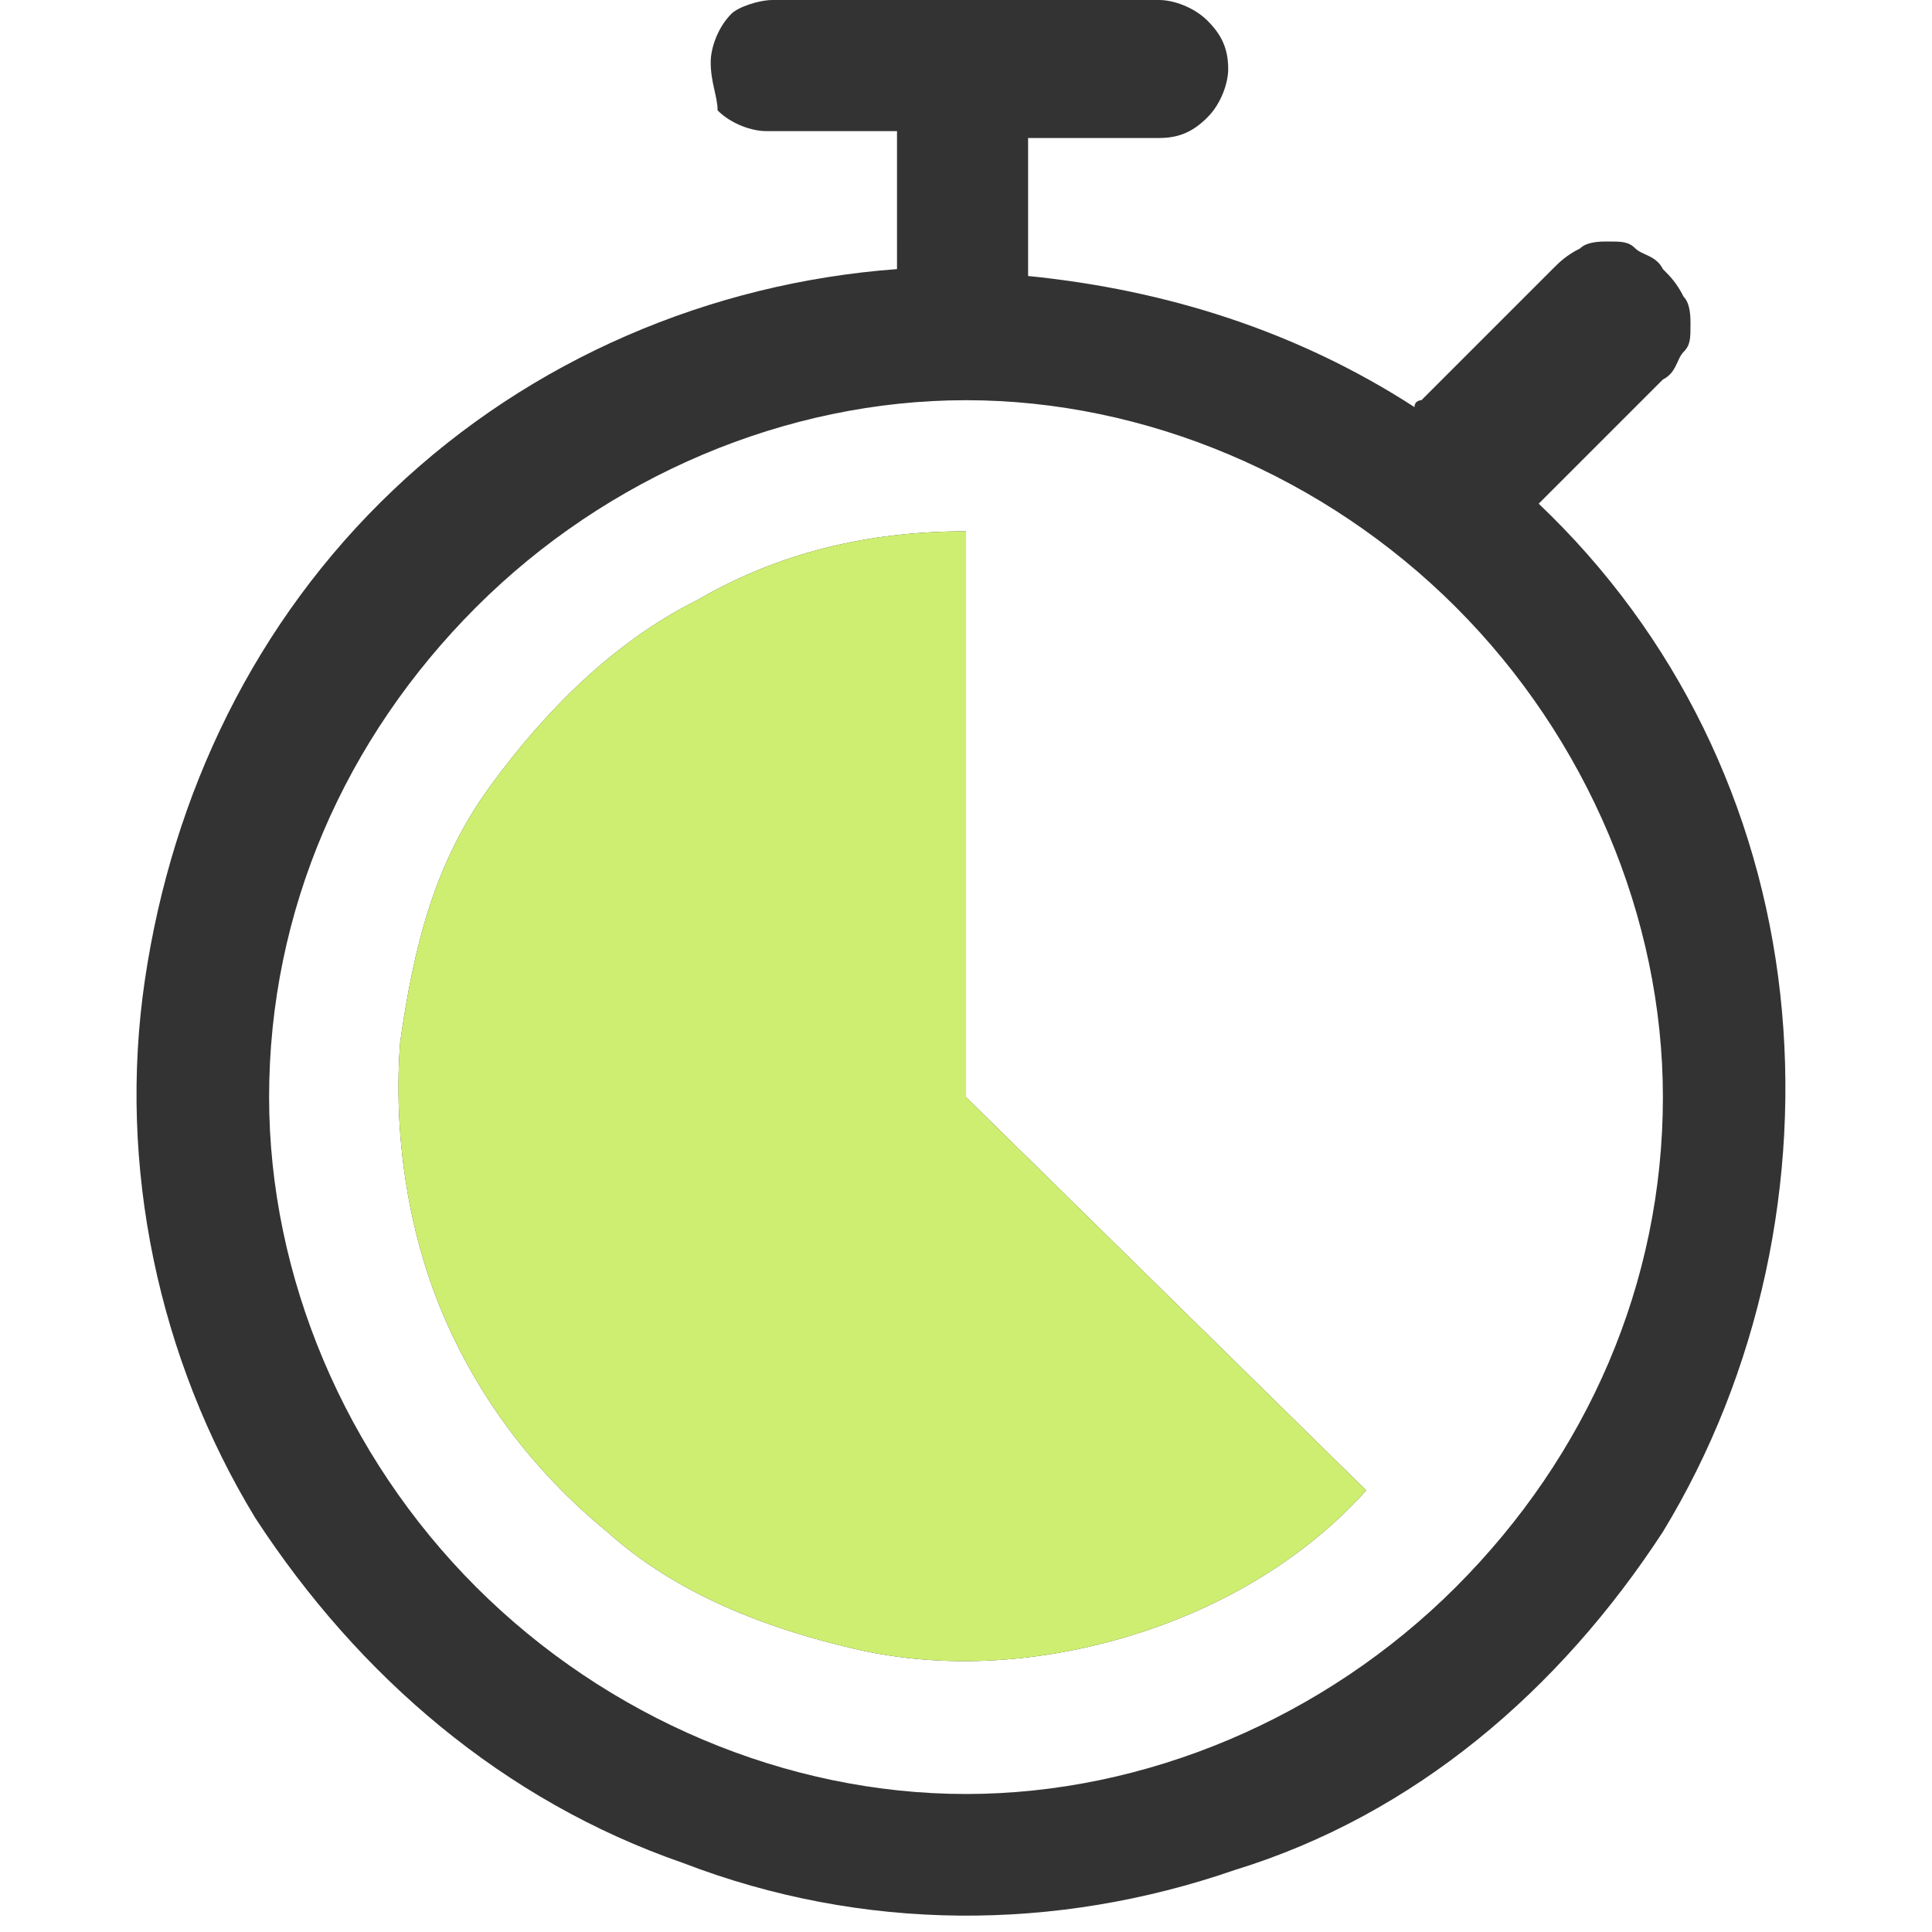
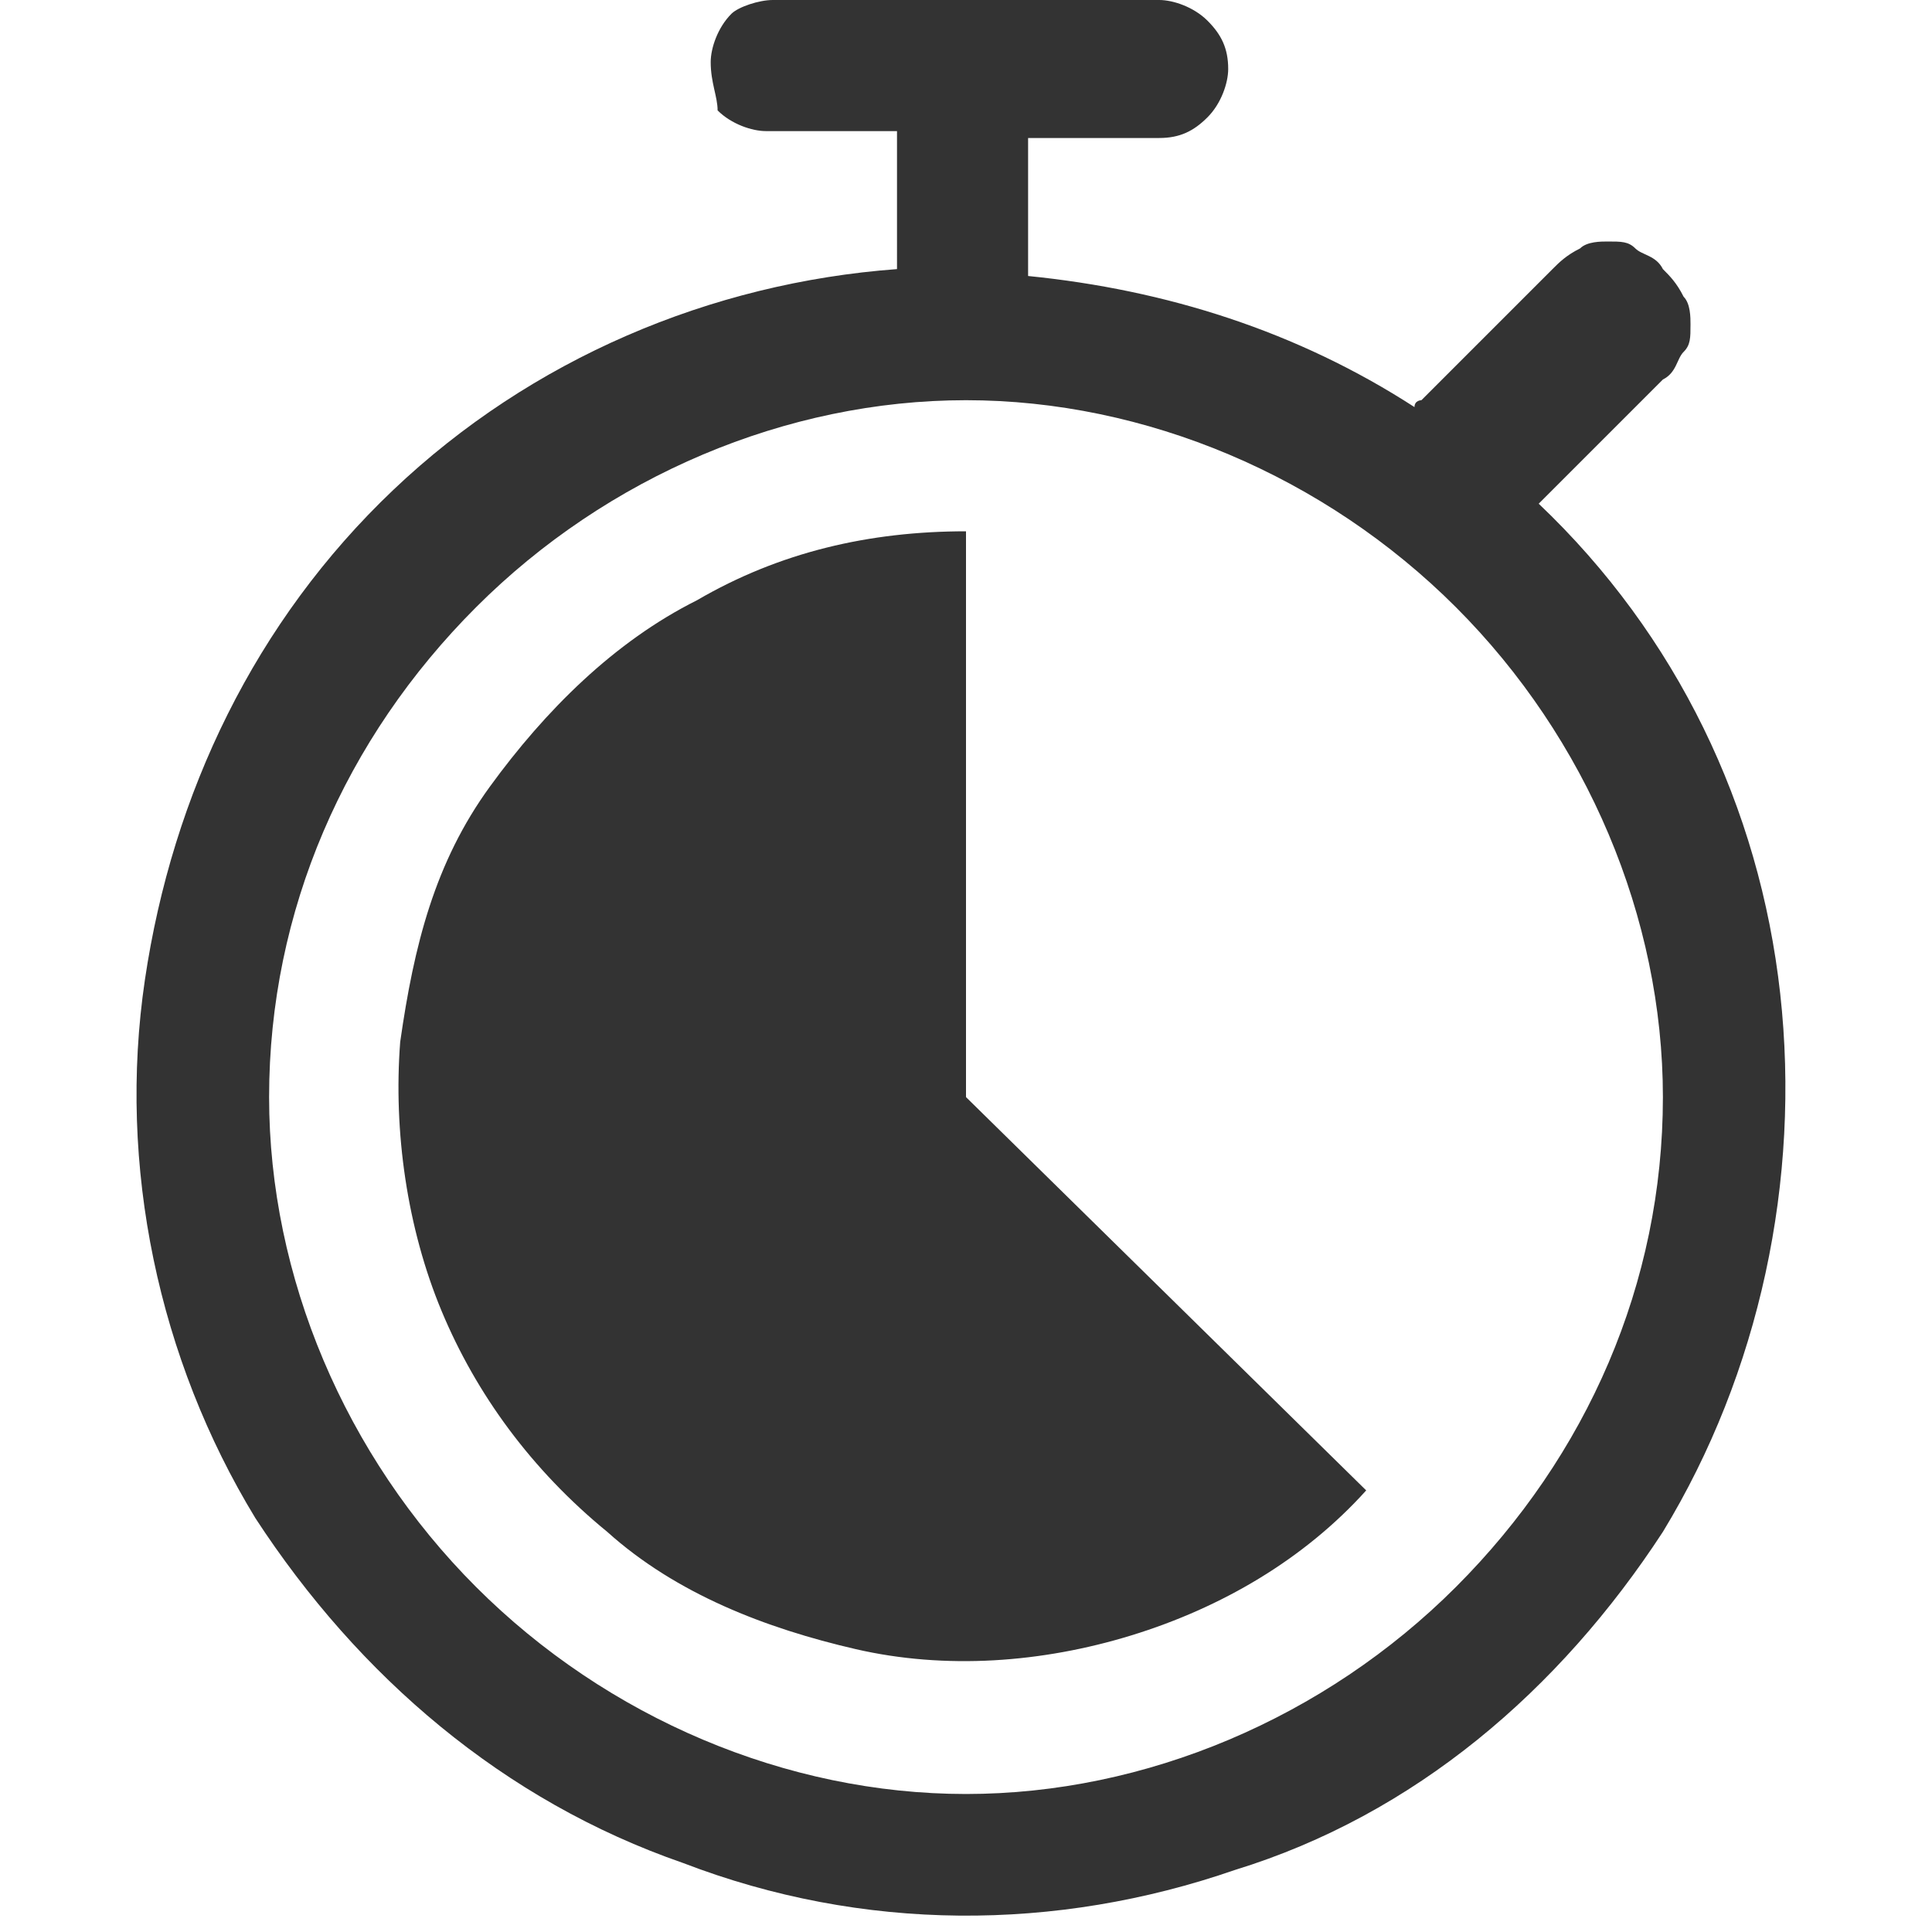
<svg xmlns="http://www.w3.org/2000/svg" version="1.1" id="Layer_1" x="0px" y="0px" viewBox="0 0 28 28" style="enable-background:new 0 0 28 28;" xml:space="preserve">
  <style type="text/css">
	.st0{fill-rule:evenodd;clip-rule:evenodd;fill:#333333;}
	.st1{fill-rule:evenodd;clip-rule:evenodd;fill:#CEEE71;}
</style>
  <path class="st0" d="M10.3,0.9c0-0.2,0.1-0.5,0.3-0.7C10.7,0.1,11,0,11.2,0h5.6c0.2,0,0.5,0.1,0.7,0.3c0.2,0.2,0.3,0.4,0.3,0.7  c0,0.2-0.1,0.5-0.3,0.7c-0.2,0.2-0.4,0.3-0.7,0.3h-1.9V4c2,0.2,3.9,0.8,5.6,1.9c0-0.1,0.1-0.1,0.1-0.1l1.9-1.9  c0.1-0.1,0.2-0.2,0.4-0.3c0.1-0.1,0.3-0.1,0.4-0.1c0.2,0,0.3,0,0.4,0.1c0.1,0.1,0.3,0.1,0.4,0.3c0.1,0.1,0.2,0.2,0.3,0.4  c0.1,0.1,0.1,0.3,0.1,0.4c0,0.2,0,0.3-0.1,0.4c-0.1,0.1-0.1,0.3-0.3,0.4l-1.8,1.8c2,1.9,3.2,4.4,3.5,7.1c0.3,2.7-0.3,5.5-1.7,7.8  c-1.5,2.3-3.6,4.1-6.2,4.9c-2.6,0.9-5.4,0.9-8-0.1c-2.6-0.9-4.7-2.7-6.2-5c-1.4-2.3-2-5.1-1.6-7.8s1.6-5.2,3.6-7.1  c2-1.9,4.6-3,7.3-3.2V1.9h-1.9c-0.2,0-0.5-0.1-0.7-0.3C10.4,1.4,10.3,1.2,10.3,0.9z M3.9,15.9c0-2.7,1.1-5.2,3-7.1  c1.9-1.9,4.5-3,7.1-3s5.2,1.1,7.1,3c1.9,1.9,3,4.5,3,7.1c0,2.7-1.1,5.2-3,7.1c-1.9,1.9-4.5,3-7.1,3s-5.2-1.1-7.1-3  C5,21.1,3.9,18.5,3.9,15.9z M14,15.9V7.7c-1.4,0-2.7,0.3-3.9,1c-1.2,0.6-2.2,1.6-3,2.7S6,13.7,5.8,15.1c-0.1,1.3,0.1,2.7,0.6,3.9  c0.5,1.2,1.3,2.3,2.4,3.2c1,0.9,2.3,1.4,3.6,1.7c1.3,0.3,2.7,0.2,4-0.2s2.5-1.1,3.4-2.1L14,15.9z" />
-   <path class="st1" d="M14,15.9V7.7c-1.4,0-2.7,0.3-3.9,1c-1.2,0.6-2.2,1.6-3,2.7S6,13.7,5.8,15.1c-0.1,1.3,0.1,2.7,0.6,3.9  c0.5,1.2,1.3,2.3,2.4,3.2c1,0.9,2.3,1.4,3.6,1.7c1.3,0.3,2.7,0.2,4-0.2c1.3-0.4,2.5-1.1,3.4-2.1L14,15.9z" />
</svg>